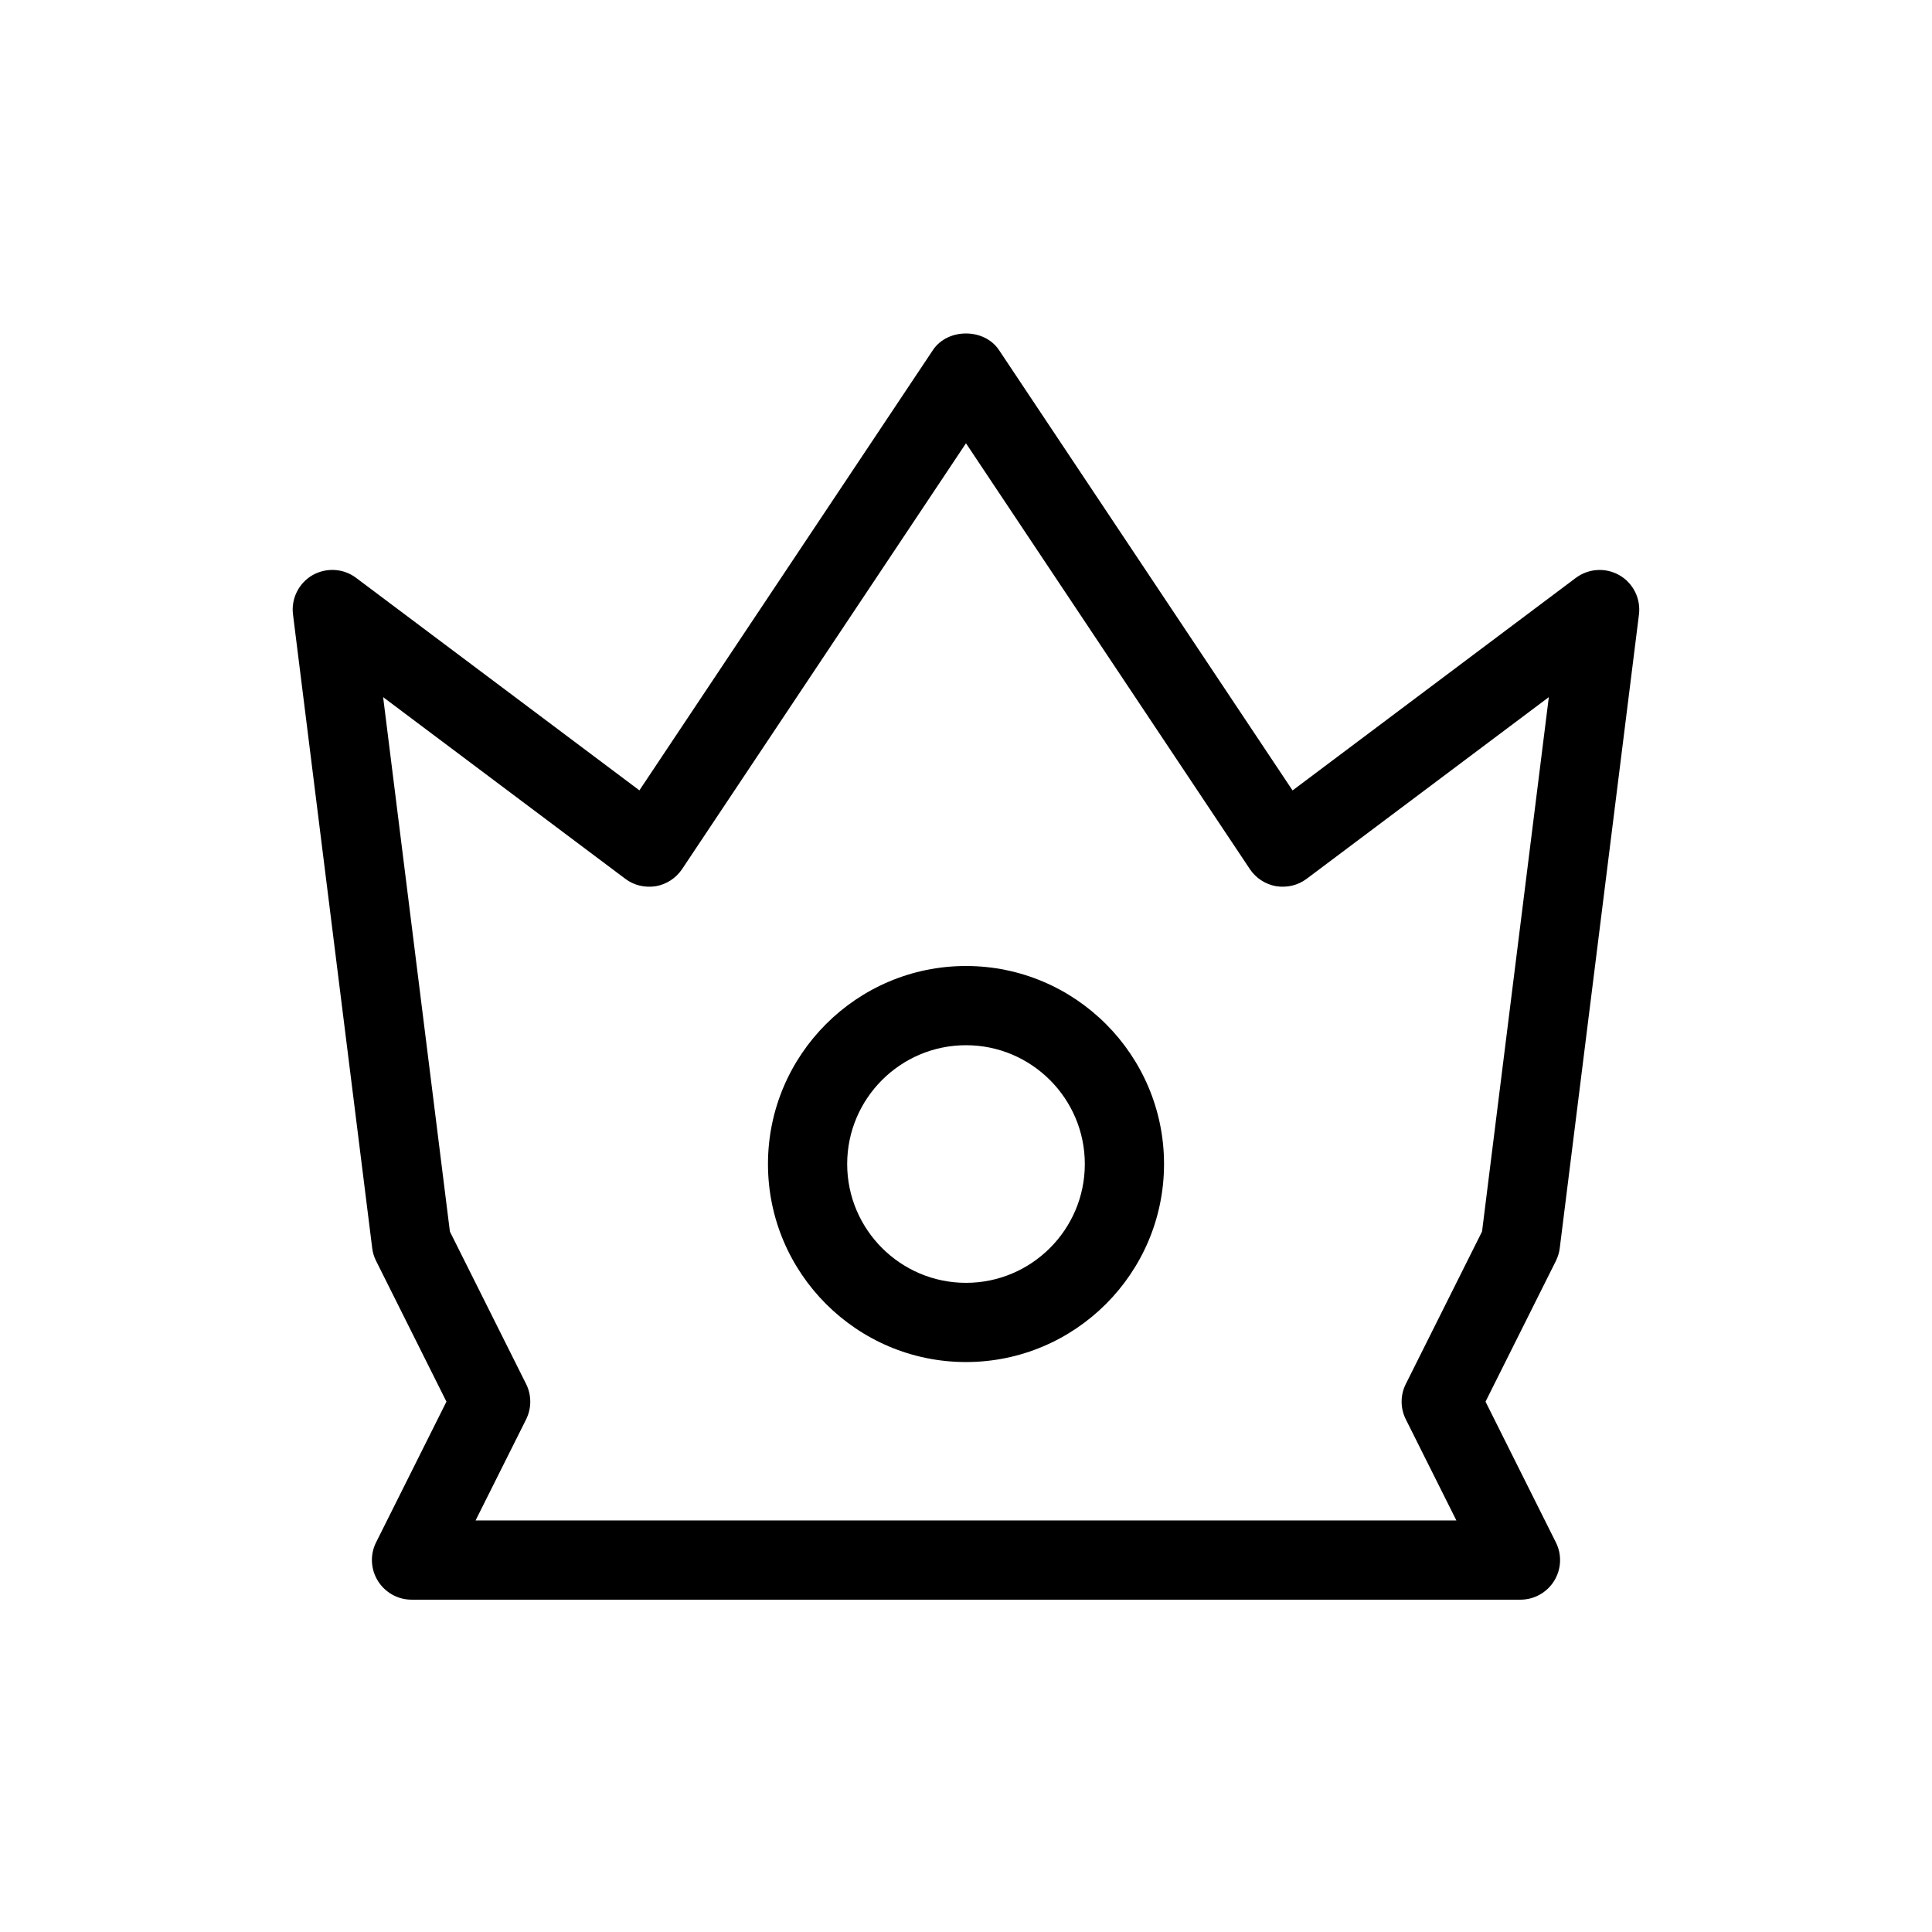
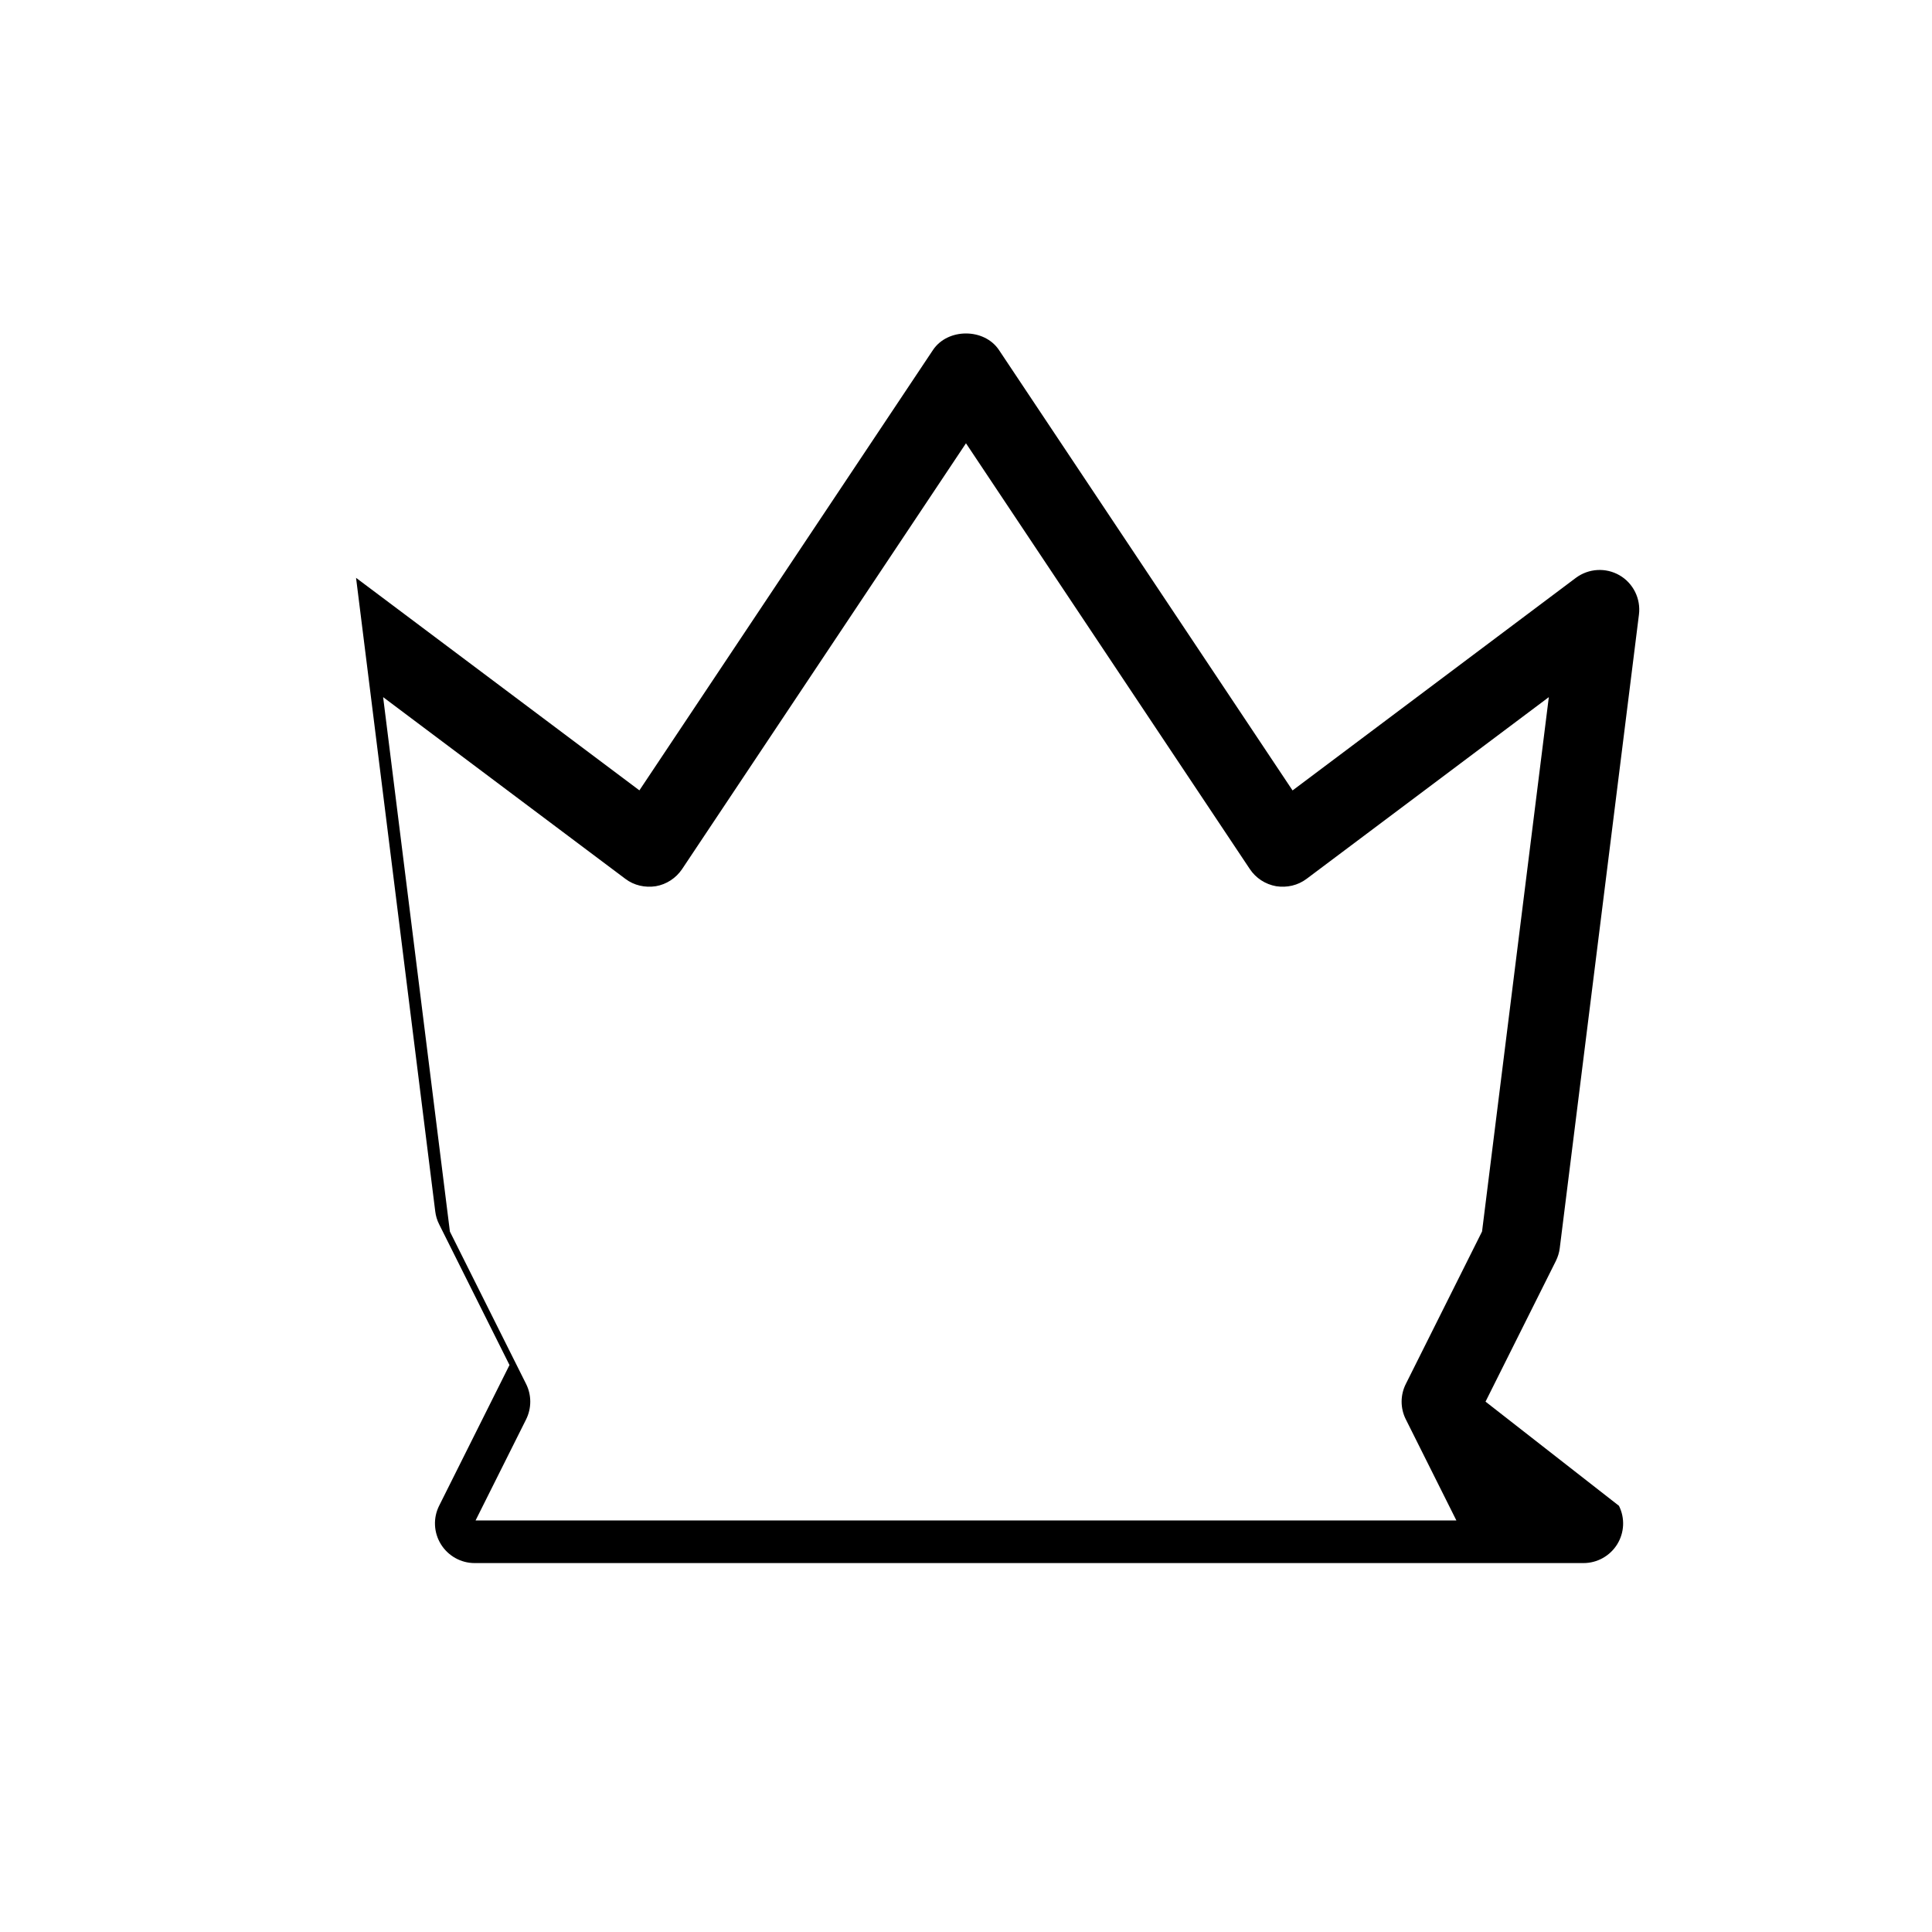
<svg xmlns="http://www.w3.org/2000/svg" fill="#000000" width="800px" height="800px" version="1.1" viewBox="144 144 512 512">
  <g>
-     <path d="m537.68 515.45 18.641-37.281c0.523-1.07 0.883-2.203 1.027-3.379l20.992-167.94c0.523-4.176-1.512-8.293-5.144-10.391-3.633-2.098-8.164-1.848-11.566 0.672l-75.09 56.344-77.816-116.74c-3.906-5.816-13.562-5.816-17.465 0l-77.812 116.72-75.09-56.324c-3.359-2.539-7.934-2.769-11.566-0.691-3.633 2.121-5.668 6.215-5.144 10.391l20.992 167.94c0.148 1.176 0.484 2.309 1.027 3.379l18.645 37.301-18.641 37.281c-1.637 3.254-1.449 7.117 0.461 10.203 1.91 3.086 5.289 4.996 8.922 4.996h293.89c3.633 0 7.012-1.891 8.922-4.977 1.91-3.086 2.098-6.949 0.461-10.203zm-21.117 4.703 13.395 26.785h-259.93l13.395-26.785c1.469-2.961 1.469-6.445 0-9.383l-20.195-40.391-17.695-141.63 64.195 48.156c2.289 1.742 5.207 2.394 8.062 1.953 2.832-0.484 5.352-2.141 6.969-4.535l75.234-112.85 75.234 112.85c1.594 2.394 4.113 4.031 6.969 4.535 2.856 0.441 5.75-0.211 8.062-1.953l64.195-48.156-17.695 141.61-20.195 40.391c-1.492 2.957-1.492 6.441-0.004 9.402z" />
-     <path d="m400 400c-28.926 0-52.48 23.531-52.48 52.48 0 28.945 23.551 52.477 52.48 52.477 28.926 0 52.48-23.531 52.48-52.48 0-28.945-23.555-52.477-52.48-52.477zm0 83.965c-17.359 0-31.488-14.129-31.488-31.488 0-17.359 14.125-31.484 31.488-31.484 17.359 0 31.488 14.129 31.488 31.488s-14.129 31.484-31.488 31.484z" />
+     <path d="m537.68 515.45 18.641-37.281c0.523-1.07 0.883-2.203 1.027-3.379l20.992-167.94c0.523-4.176-1.512-8.293-5.144-10.391-3.633-2.098-8.164-1.848-11.566 0.672l-75.09 56.344-77.816-116.74c-3.906-5.816-13.562-5.816-17.465 0l-77.812 116.72-75.09-56.324l20.992 167.94c0.148 1.176 0.484 2.309 1.027 3.379l18.645 37.301-18.641 37.281c-1.637 3.254-1.449 7.117 0.461 10.203 1.91 3.086 5.289 4.996 8.922 4.996h293.89c3.633 0 7.012-1.891 8.922-4.977 1.91-3.086 2.098-6.949 0.461-10.203zm-21.117 4.703 13.395 26.785h-259.93l13.395-26.785c1.469-2.961 1.469-6.445 0-9.383l-20.195-40.391-17.695-141.63 64.195 48.156c2.289 1.742 5.207 2.394 8.062 1.953 2.832-0.484 5.352-2.141 6.969-4.535l75.234-112.85 75.234 112.85c1.594 2.394 4.113 4.031 6.969 4.535 2.856 0.441 5.75-0.211 8.062-1.953l64.195-48.156-17.695 141.61-20.195 40.391c-1.492 2.957-1.492 6.441-0.004 9.402z" />
  </g>
</svg>